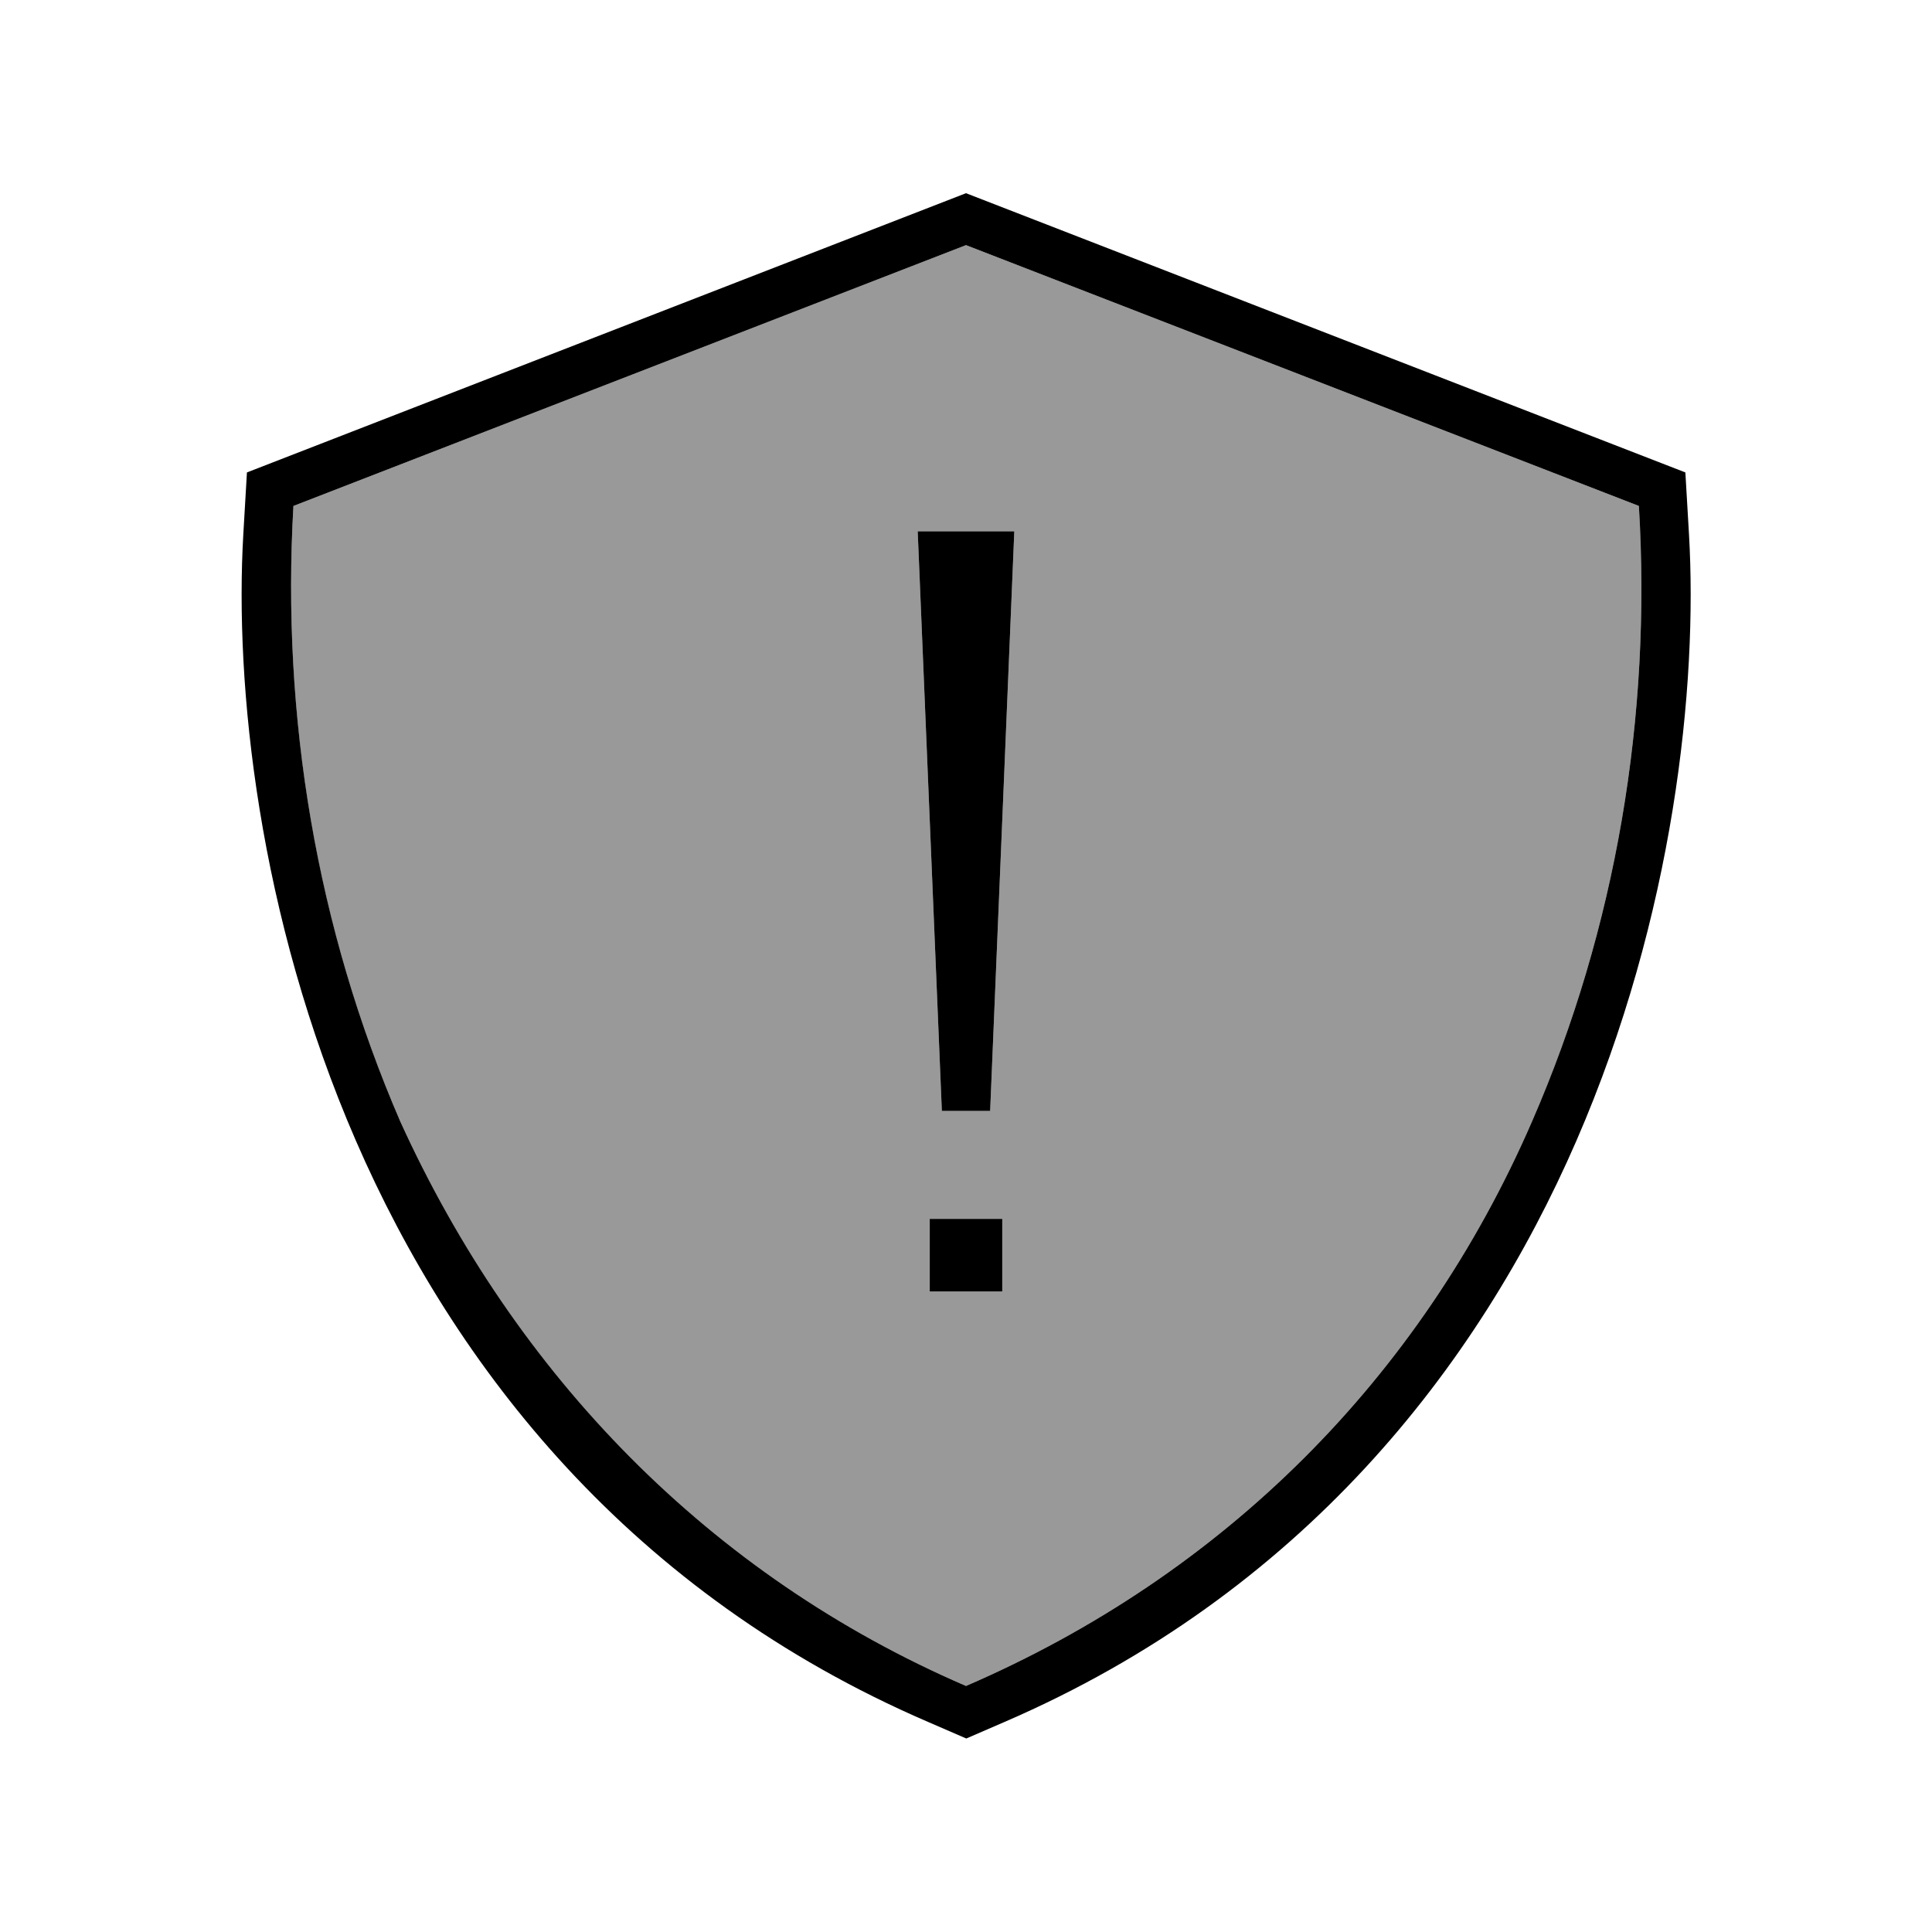
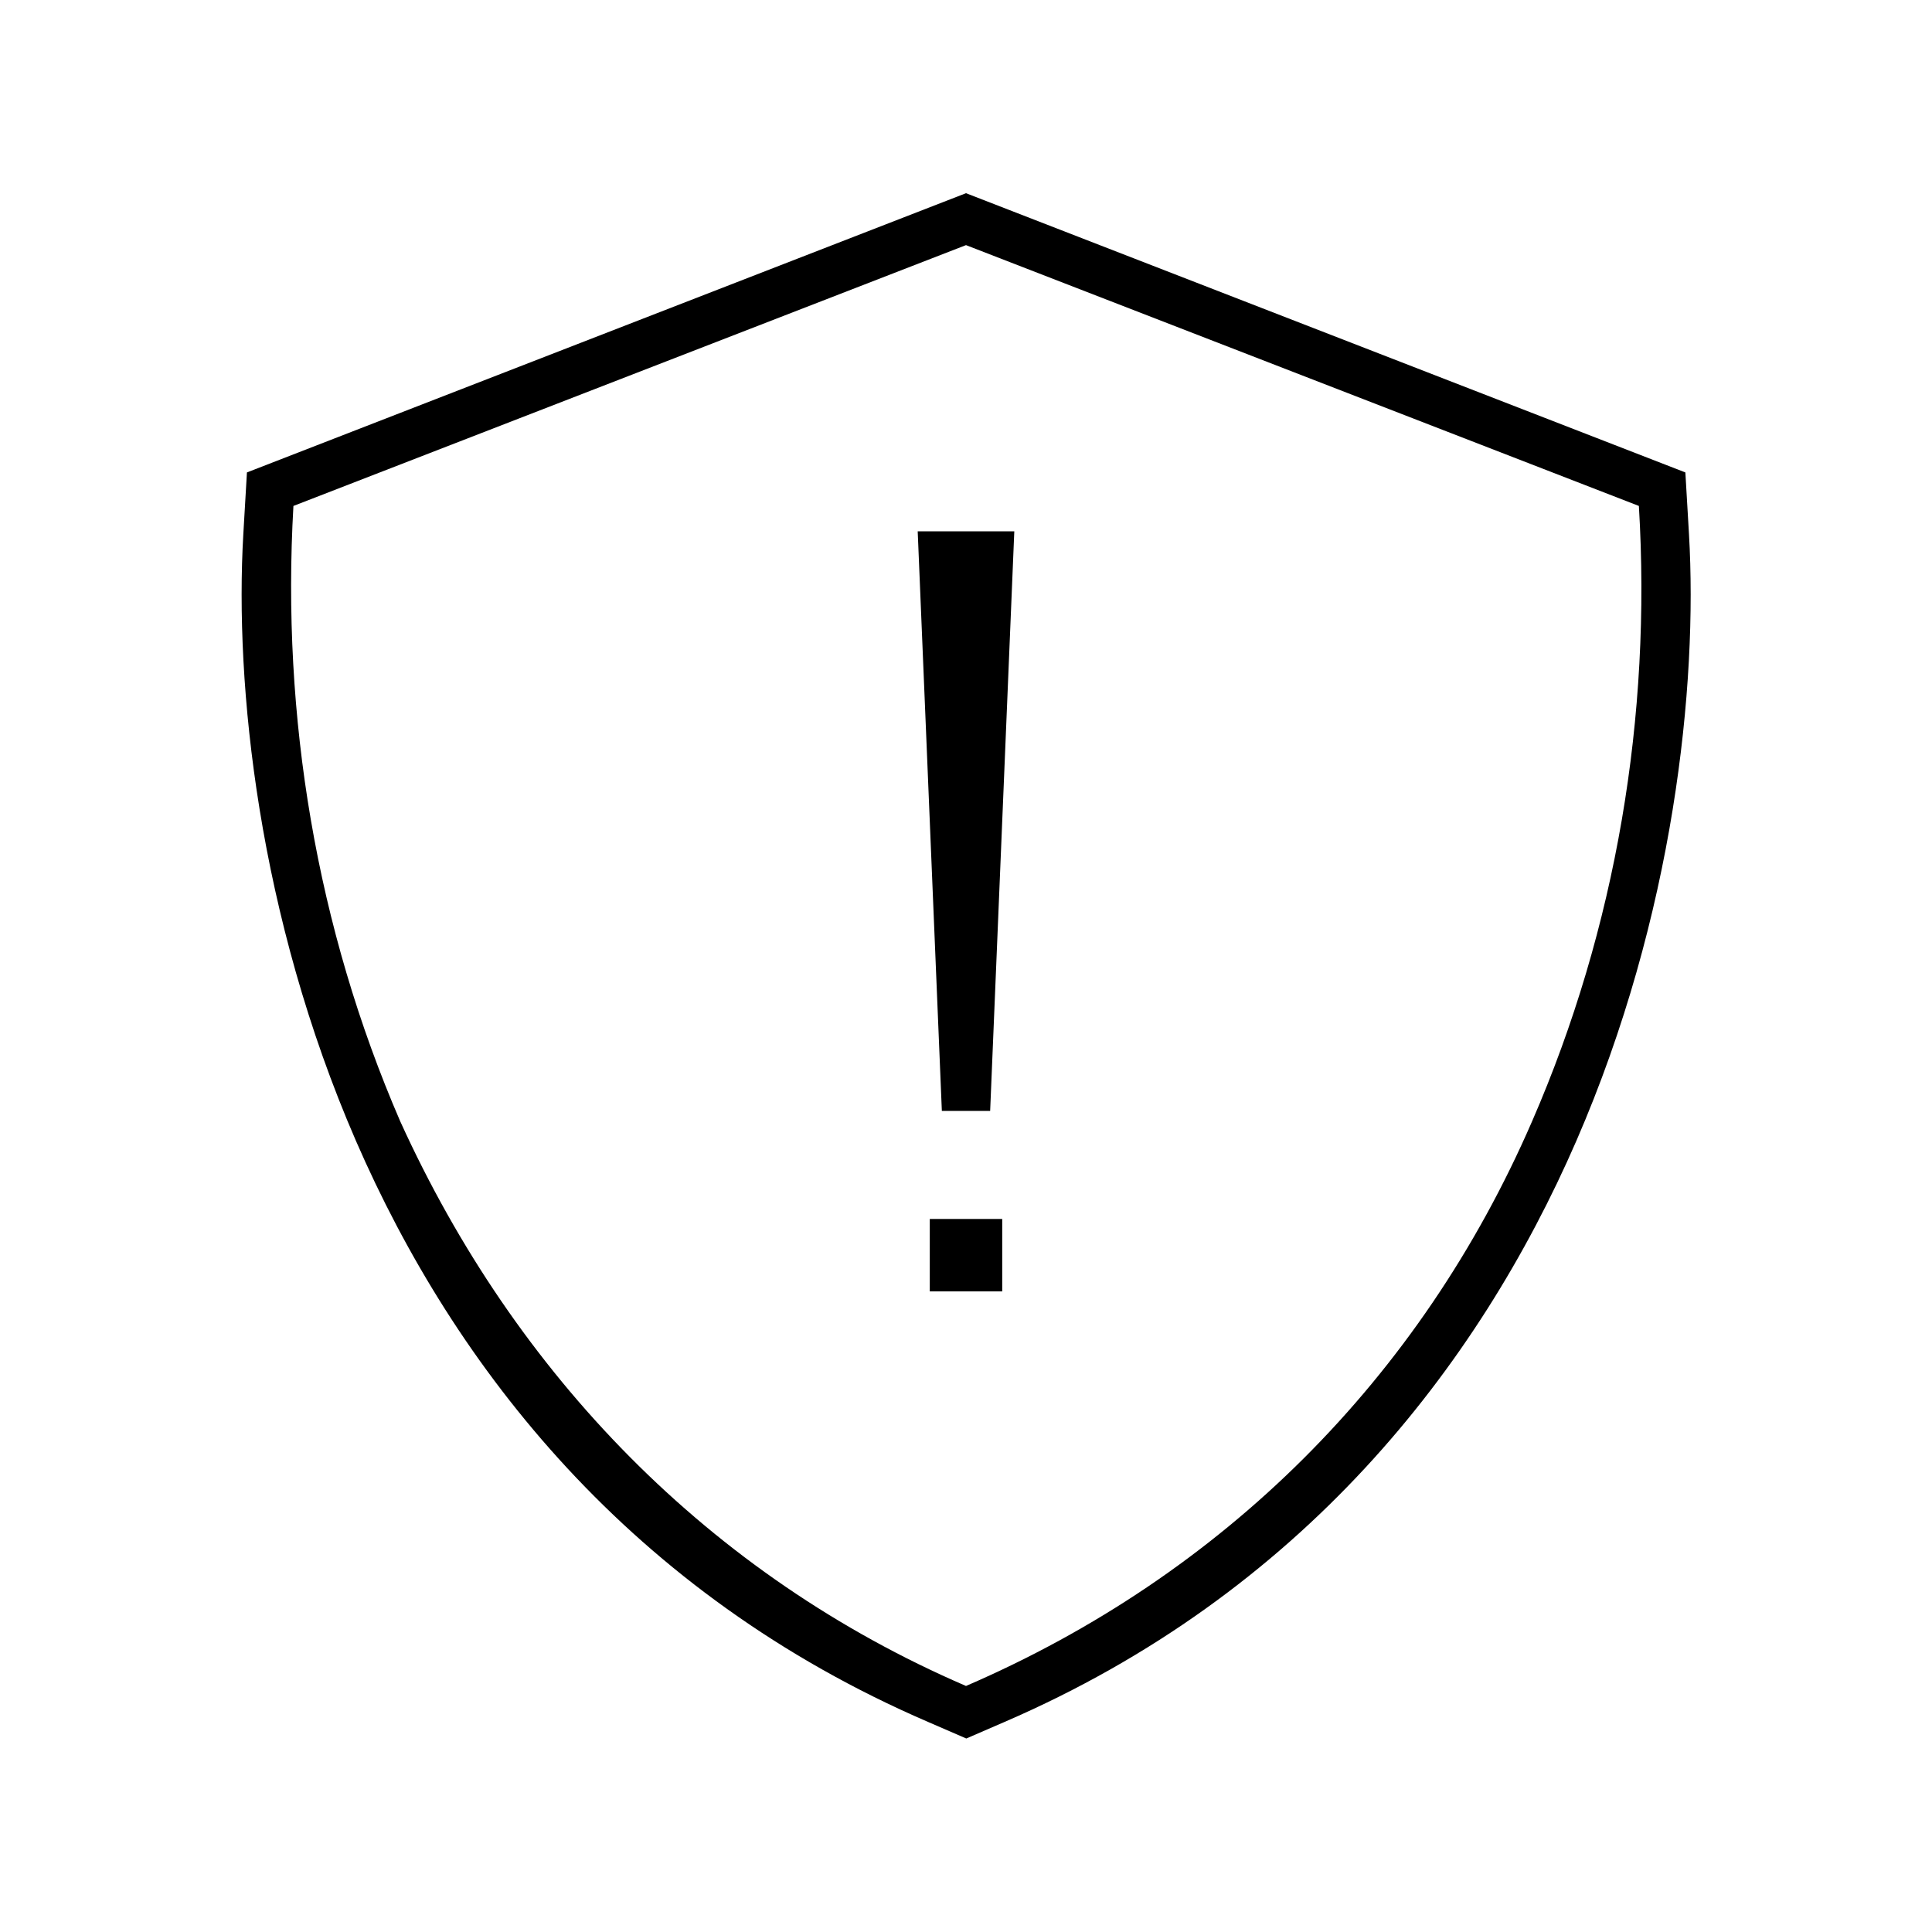
<svg xmlns="http://www.w3.org/2000/svg" viewBox="0 0 640 640">
-   <path opacity=".4" fill="currentColor" d="M97.2 167.6L320 81.2L542.9 167.6C547.1 237.2 535.4 307.4 507.5 371.5C470.5 456.7 405.2 521.7 320 558.5C234.9 521.8 170.6 455.3 132.6 371.5C104.7 307.3 93.2 237.3 97.2 167.6zM304 176L312 368L328 368L336 176L304 176z" />
  <path fill="currentColor" d="M332 427.8L308 427.8L308 403.8L332 403.8L332 427.8zM328 368L312 368L304 176L336 176L328 368zM558.3 156.5L559.5 177C562.4 227 554.6 303.3 522.2 377.9C489.5 453.1 431.1 527.9 332.8 570.4L320.1 575.9L307.4 570.4C208.9 527.9 150.6 453.1 117.9 377.9C85.5 303.3 77.7 226.9 80.6 177L81.8 156.5L320 64L558.3 156.5zM97.2 167.6C93.2 237.3 104.8 307.3 132.6 371.5C170.7 455.3 234.9 521.8 320 558.5C405.2 521.7 470.5 456.7 507.5 371.5C535.4 307.4 547.1 237.2 542.9 167.6L320 81.2L97.2 167.6z" />
</svg>